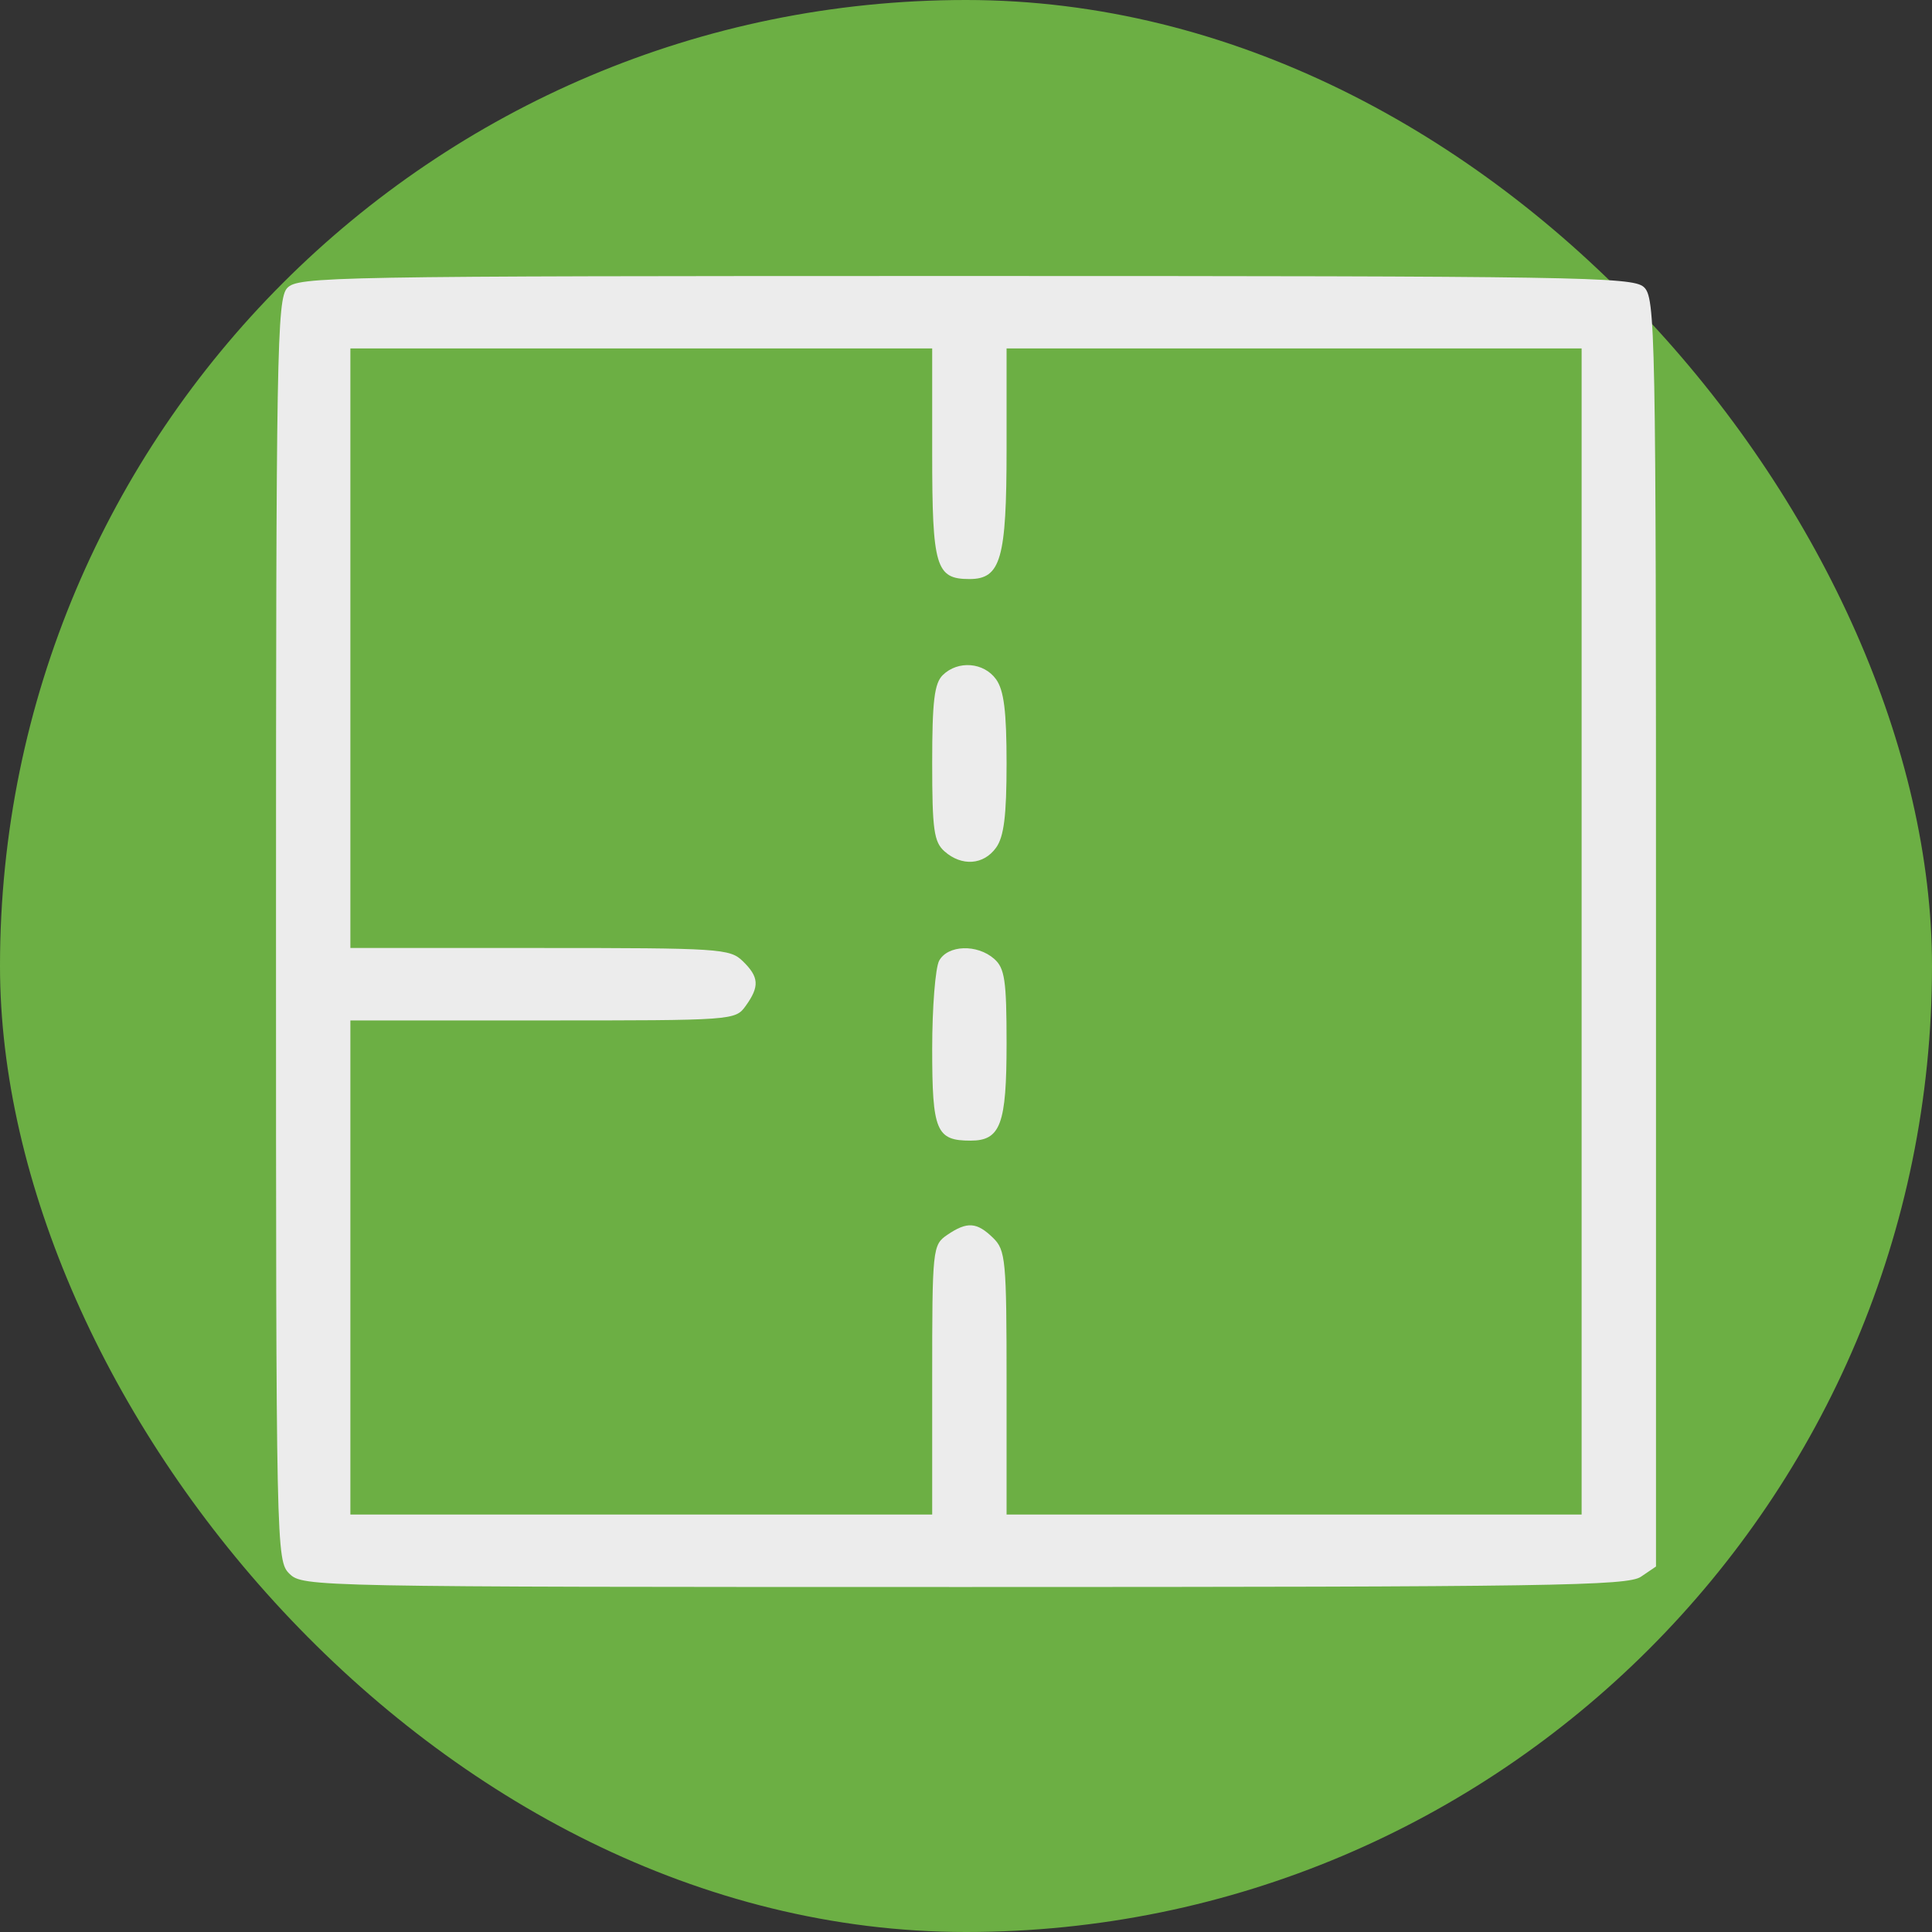
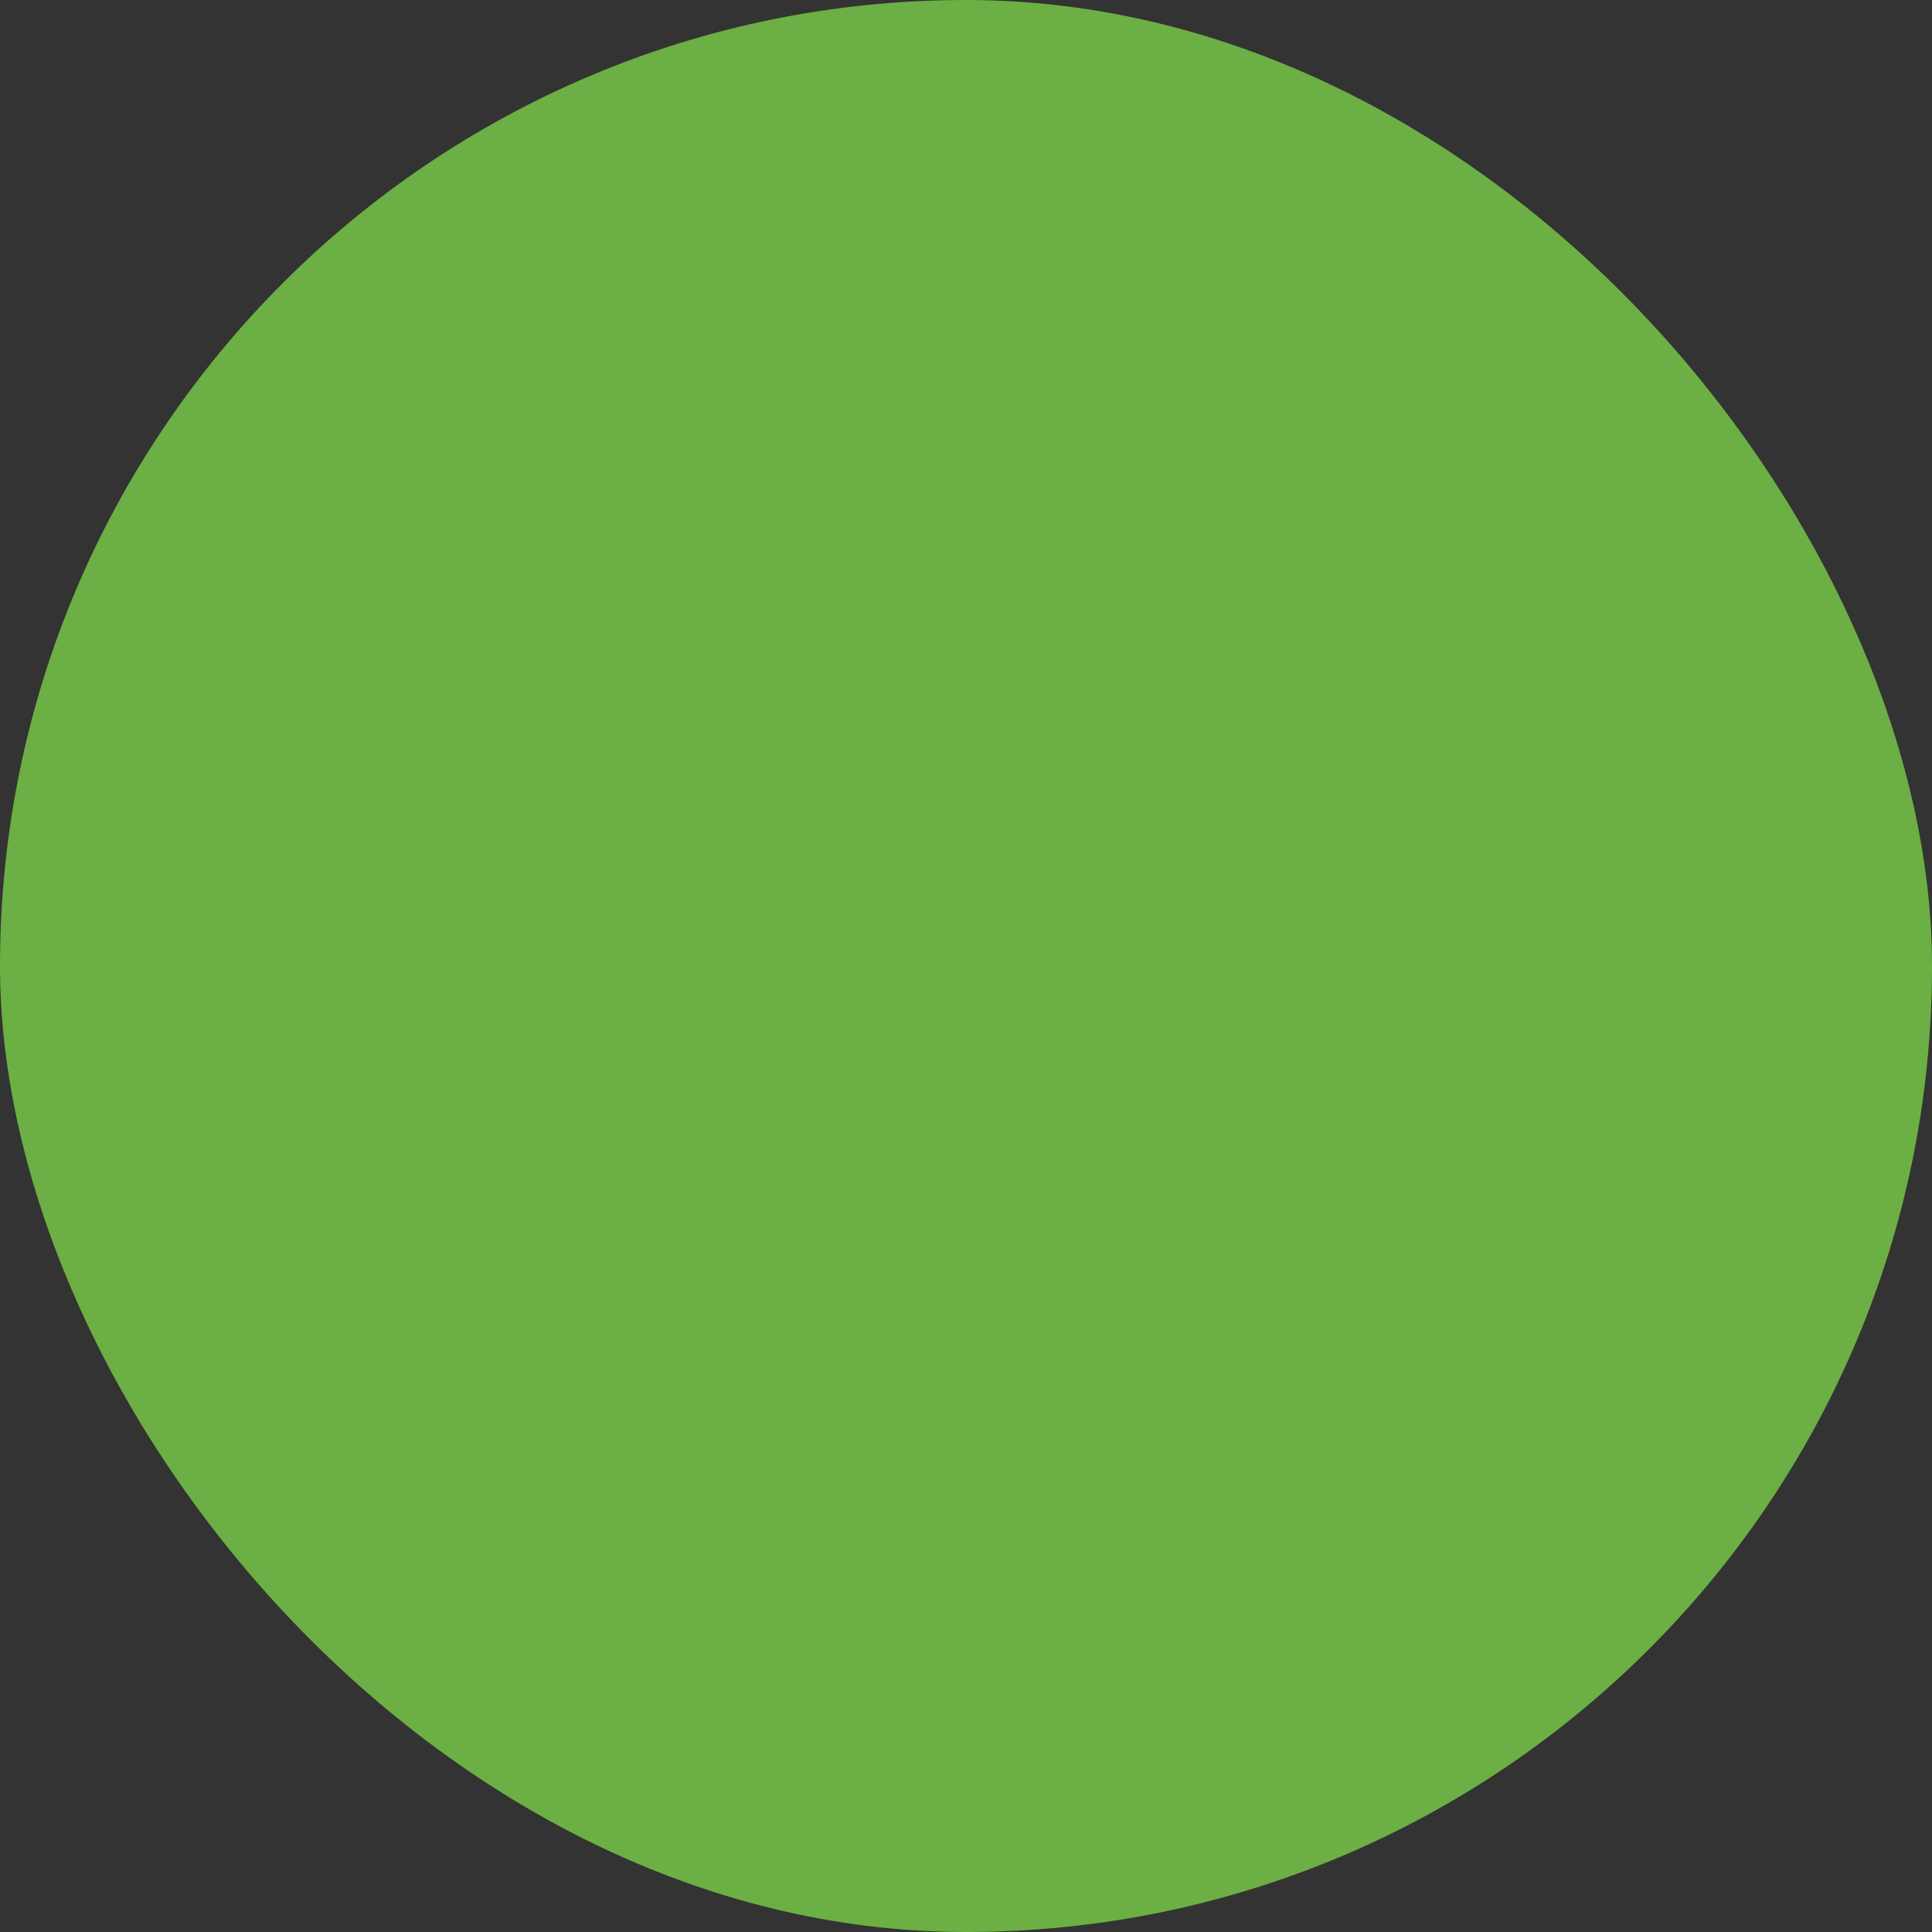
<svg xmlns="http://www.w3.org/2000/svg" width="28" height="28" viewBox="0 0 28 28" fill="none">
  <rect x="0" y="0" width="28" height="28" fill="#333333" stroke="none" />
  <rect width="28" height="28" rx="14" fill="#6CAF44" />
-   <path fill-rule="evenodd" clip-rule="evenodd" d="M4.162 4.175C4.014 4.335 4 5.118 4 13.484C4 22.491 4.003 22.621 4.196 22.809C4.39 22.997 4.523 23 13.978 23C22.496 23 23.588 22.983 23.782 22.851L24 22.703V13.509C24 4.724 23.992 4.309 23.821 4.158C23.657 4.013 22.833 4 13.983 4C4.75 4 4.317 4.008 4.162 4.175ZM5.078 9.394V13.739H7.824C10.438 13.739 10.578 13.748 10.765 13.93C11.001 14.159 11.01 14.296 10.808 14.577C10.657 14.788 10.637 14.789 7.867 14.789H5.078V18.369V21.95H9.294H13.51V19.998C13.51 18.089 13.515 18.043 13.728 17.897C14.016 17.701 14.156 17.71 14.392 17.94C14.575 18.118 14.588 18.258 14.588 20.04V21.95H18.755H22.922V13.5V5.05H18.755H14.588V6.509C14.588 8.101 14.505 8.392 14.05 8.392C13.562 8.392 13.51 8.218 13.51 6.571V5.05H9.294H5.078V9.394ZM13.664 9.783C13.541 9.903 13.51 10.163 13.51 11.057C13.51 12.025 13.535 12.203 13.689 12.339C13.939 12.559 14.255 12.537 14.436 12.285C14.55 12.126 14.588 11.823 14.588 11.065C14.588 10.308 14.55 10.005 14.436 9.845C14.258 9.598 13.885 9.568 13.664 9.783ZM13.611 13.923C13.556 14.025 13.51 14.6 13.51 15.201C13.51 16.392 13.568 16.531 14.066 16.531C14.501 16.531 14.588 16.296 14.588 15.12C14.588 14.209 14.562 14.032 14.409 13.897C14.163 13.68 13.737 13.694 13.611 13.923Z" fill="#ECECEC" />
</svg>